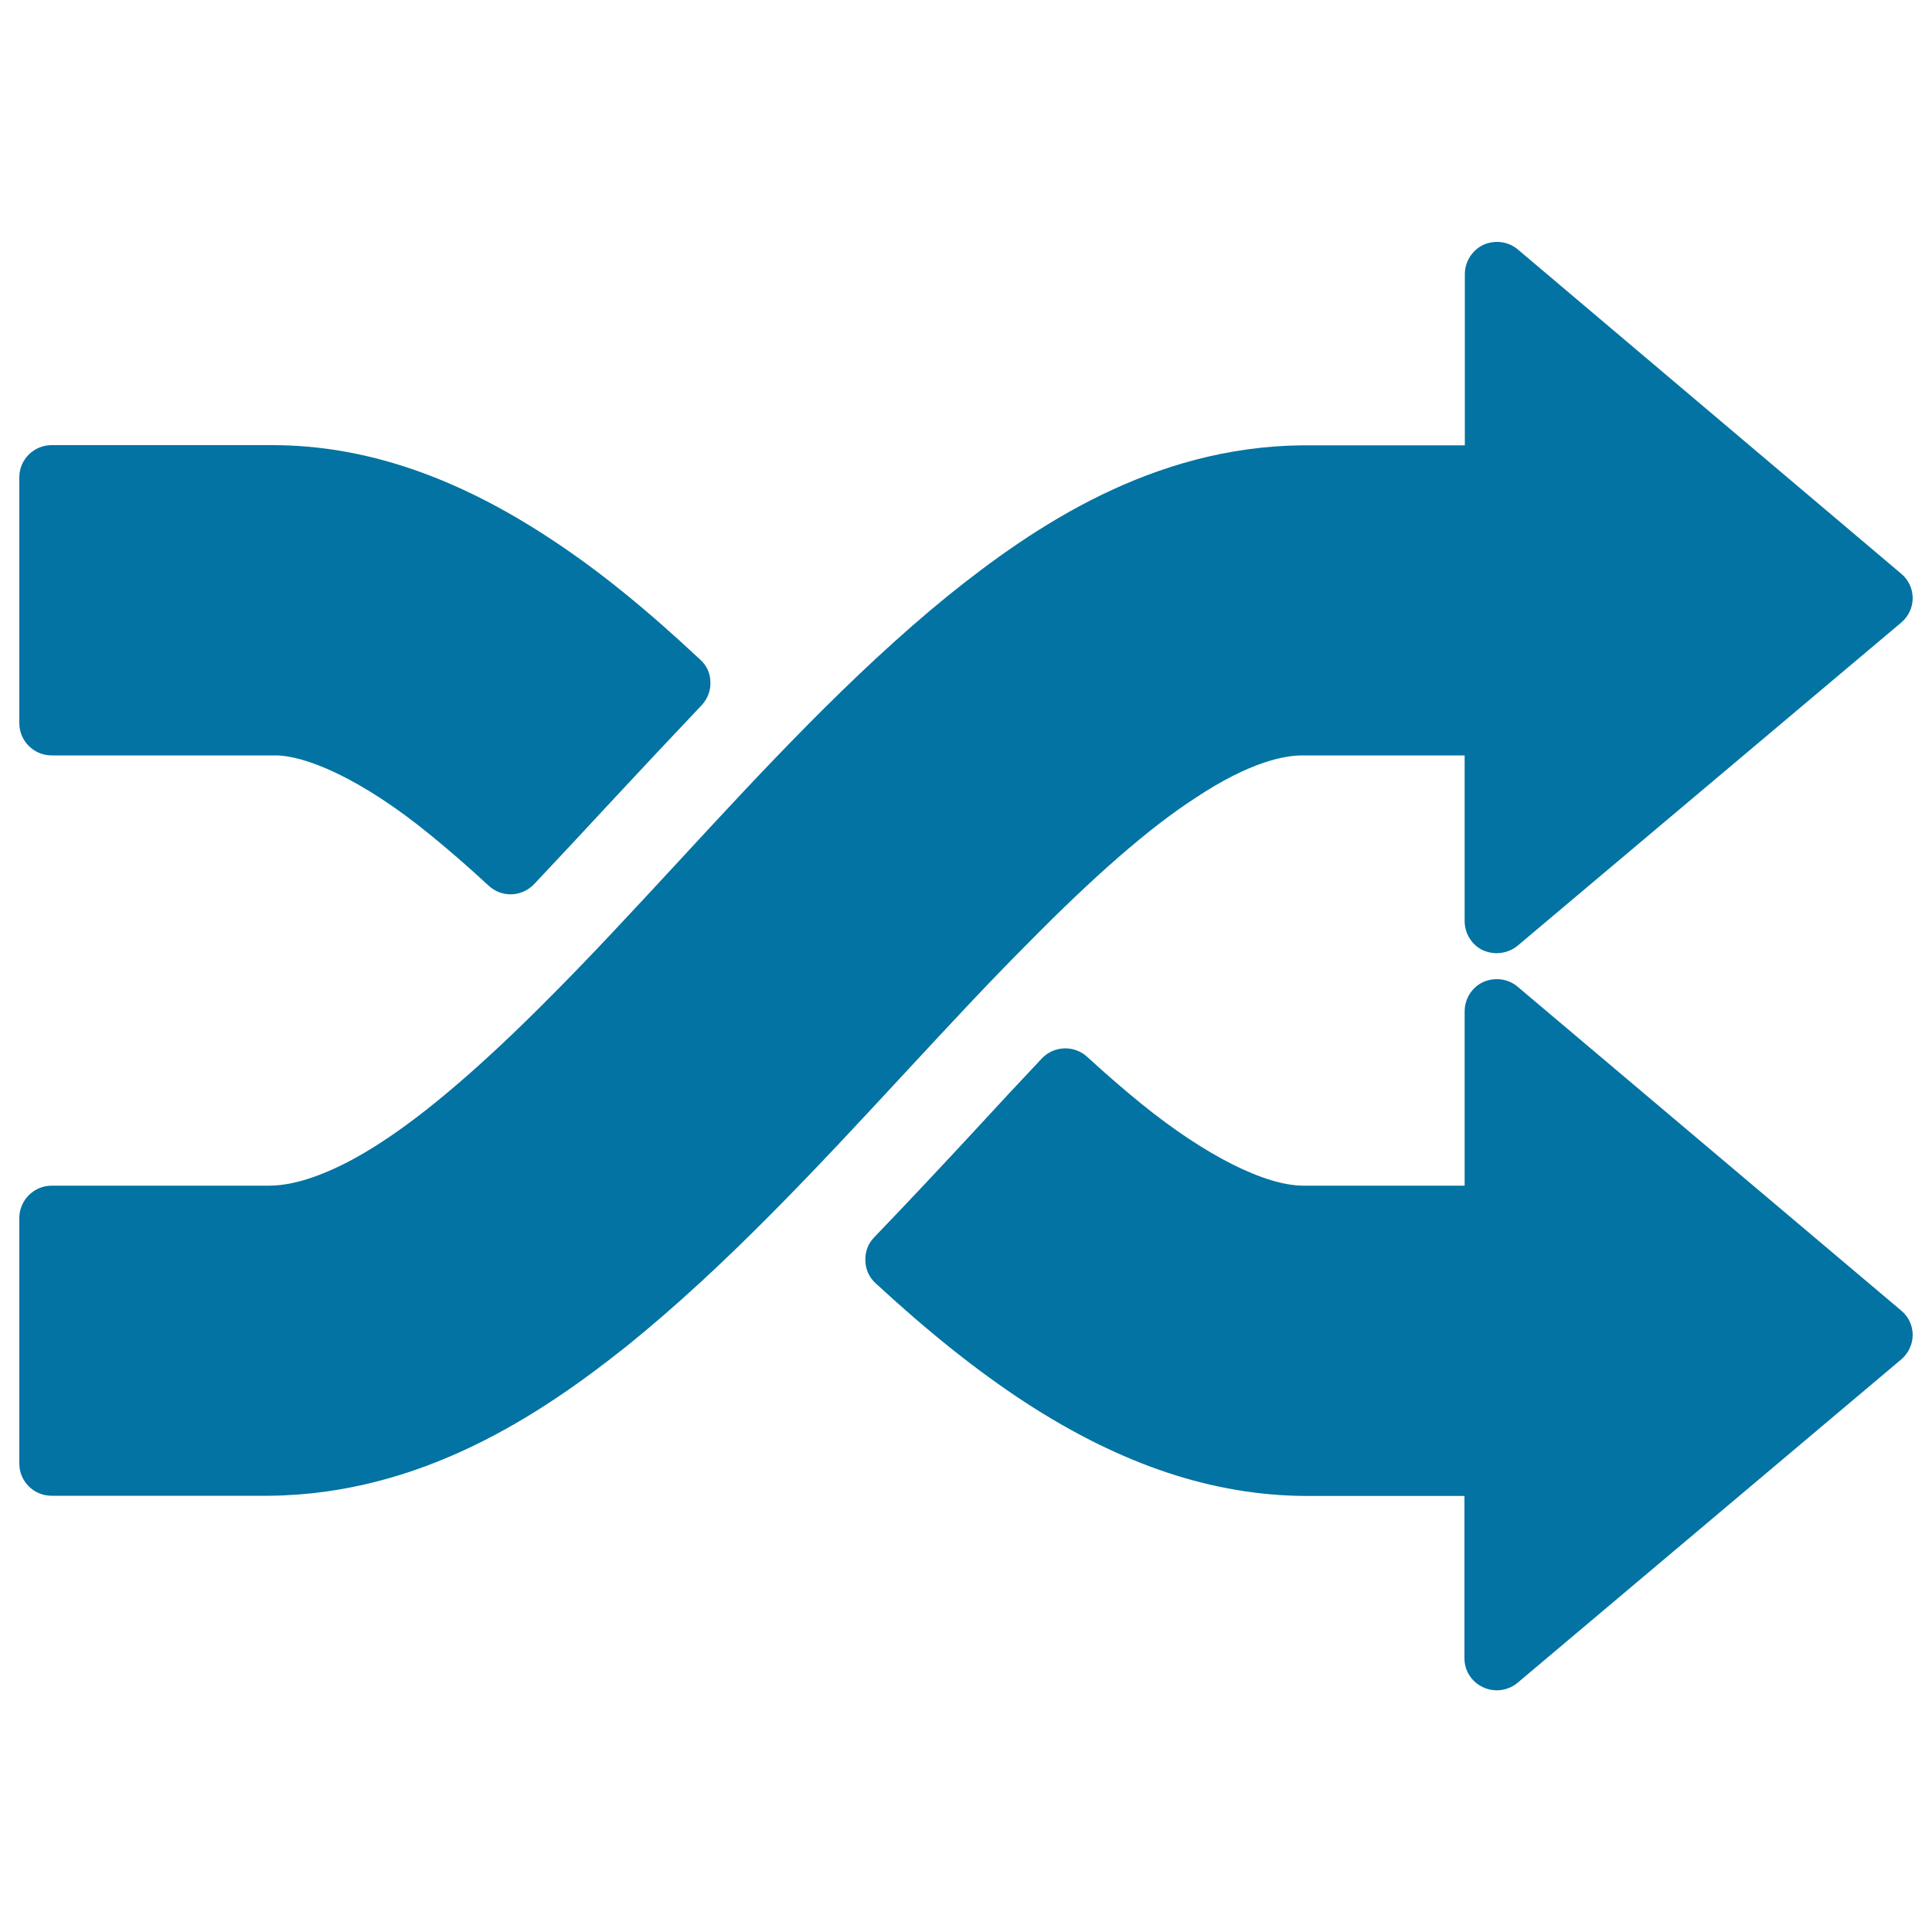
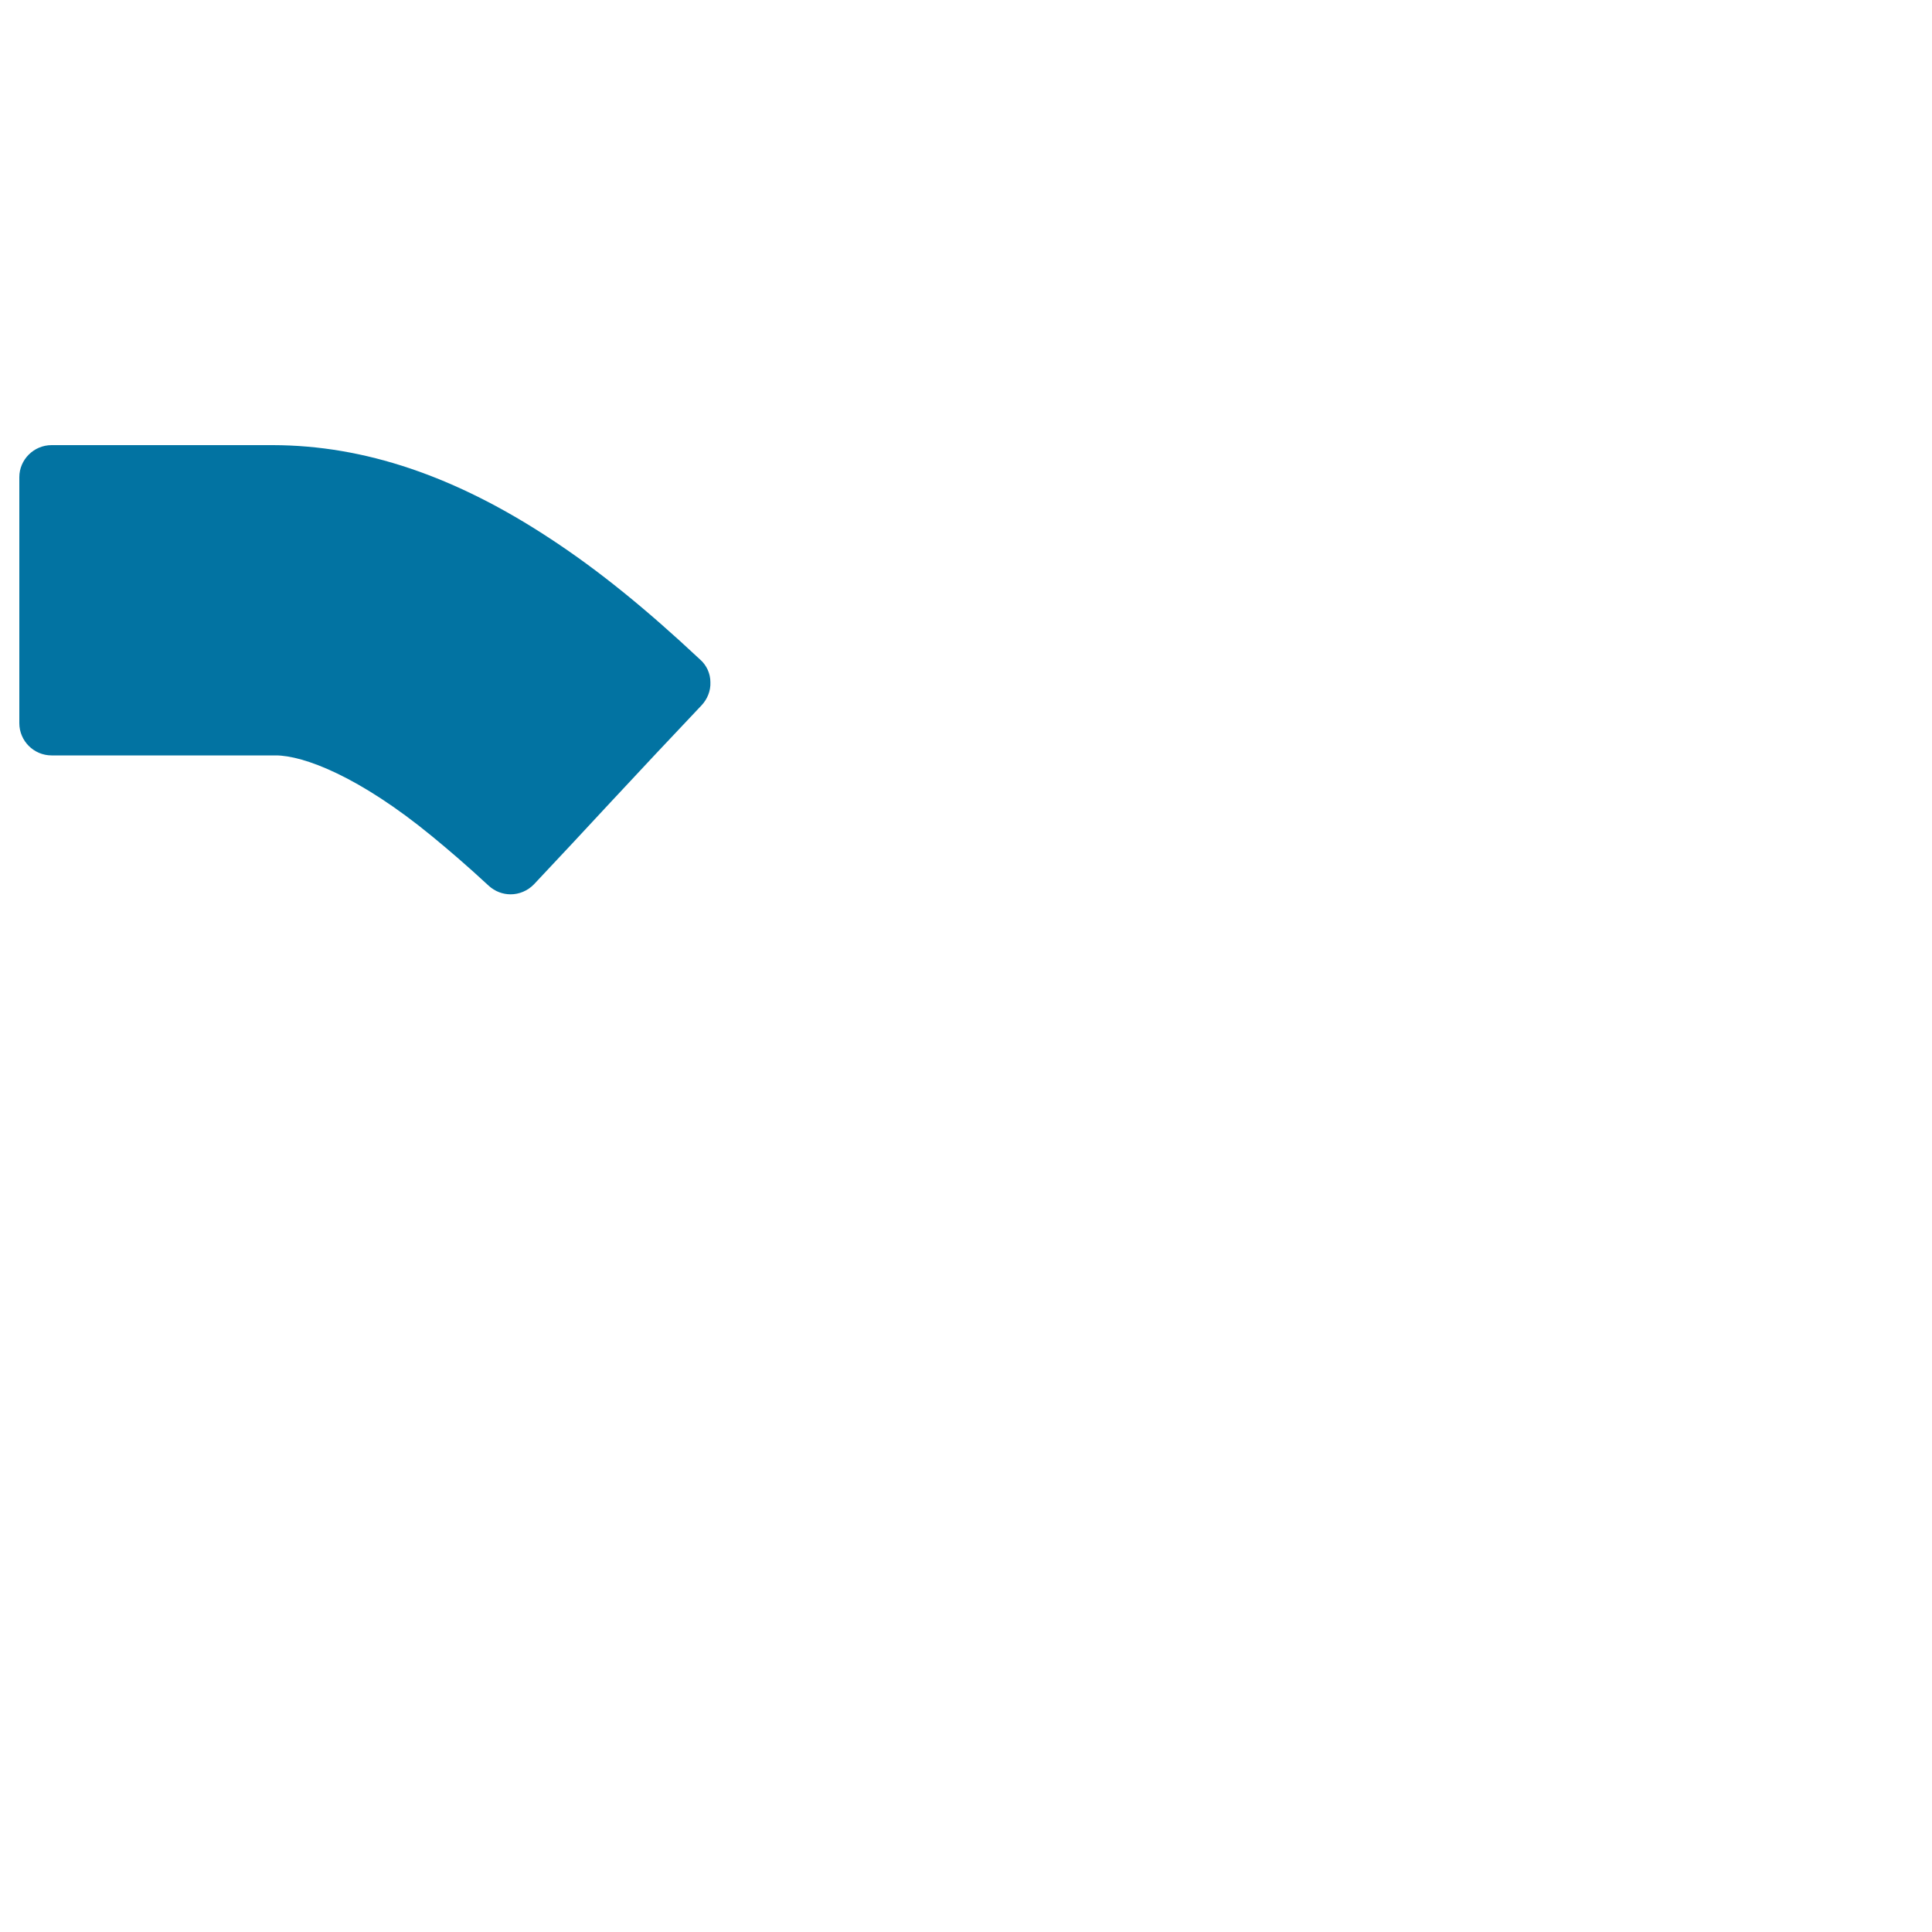
<svg xmlns="http://www.w3.org/2000/svg" viewBox="0 0 1000 1000" style="fill:#0273a2">
  <title>Crossroad SVG icon</title>
  <g>
    <g>
      <path d="M26.7,391h116c14.4,0,43.3,10.9,81.1,42c8.5,7,18.1,15.2,29.2,25.5c3.2,2.9,7.2,4.4,11.3,4.4c4.4,0,8.8-1.8,12.1-5.2c12.7-13.5,25.8-27.5,39.3-42.1c15.6-16.8,31.4-33.6,47.4-50.5c3-3.2,4.8-7.5,4.6-12c0-4.4-1.9-8.7-5.3-11.7c-28.1-26.3-52.6-46.2-77.3-62.4c-49.4-32.6-96.5-48.5-143.8-48.6H26.7c-9.2,0-16.7,7.5-16.7,16.6v127.3C10,383.5,17.5,391,26.7,391z" />
-       <path d="M785.5,510.7c-5-4.2-11.9-5-17.8-2.4c-5.8,2.7-9.6,8.6-9.6,15.2v90.2h-83.4c-19.9,0-51-15.7-83.7-42.2c-8.4-6.8-17.6-14.7-28.3-24.5c-6.7-6.1-17.1-5.8-23.4,0.8c-11.8,12.5-23.8,25.4-36.3,39c-16.5,17.8-33.4,35.8-50.5,53.6c-3.2,3.3-4.8,7.6-4.6,12.1c0.1,4.4,1.9,8.6,5.3,11.7c28.2,26,52.9,45.6,77.5,61.7c49.8,32.4,97.4,48.2,145.2,48.4H758v84.1c0,6.5,3.8,12.2,9.6,14.9c2.3,1.1,4.7,1.6,7.1,1.6c3.8,0,7.7-1.3,10.8-3.9L984,703.7c3.8-3.2,6-7.9,6-12.8c0-4.8-2.2-9.5-6-12.6L785.5,510.7z" />
-       <path d="M531.9,488.4c33.9-34.5,62.9-59.9,86.7-75.3c29-19.3,46.9-22.1,55.5-22.1h84v85.8c0,6.4,3.8,12.5,9.6,15.1c5.9,2.6,12.8,1.7,17.8-2.4L984,322.3c3.8-3.2,6-7.8,6-12.7s-2.2-9.6-6-12.7L785.6,129.1c-5-4.2-11.9-5-17.8-2.4c-5.8,2.8-9.6,8.7-9.6,15.2v88.6H674c-77.8,0.8-138.8,42-183.4,77.9c-50,40.7-96.1,90.6-140.7,138.9c-22.6,24.4-43.9,47.5-65.4,69c-34,34.3-63.4,59.6-87.4,75.1c-22.2,14.5-42.5,22.3-57.7,22.3H26.7c-9.2,0-16.7,7.6-16.7,16.7v127.1c0,9.3,7.5,16.7,16.7,16.7h112.7l0,0c78.7-0.8,140.3-41.8,185.3-77.7c51.4-41.5,98.5-92.4,143.9-141.4C490.6,531.4,511.2,509.1,531.9,488.4z" />
    </g>
  </g>
</svg>